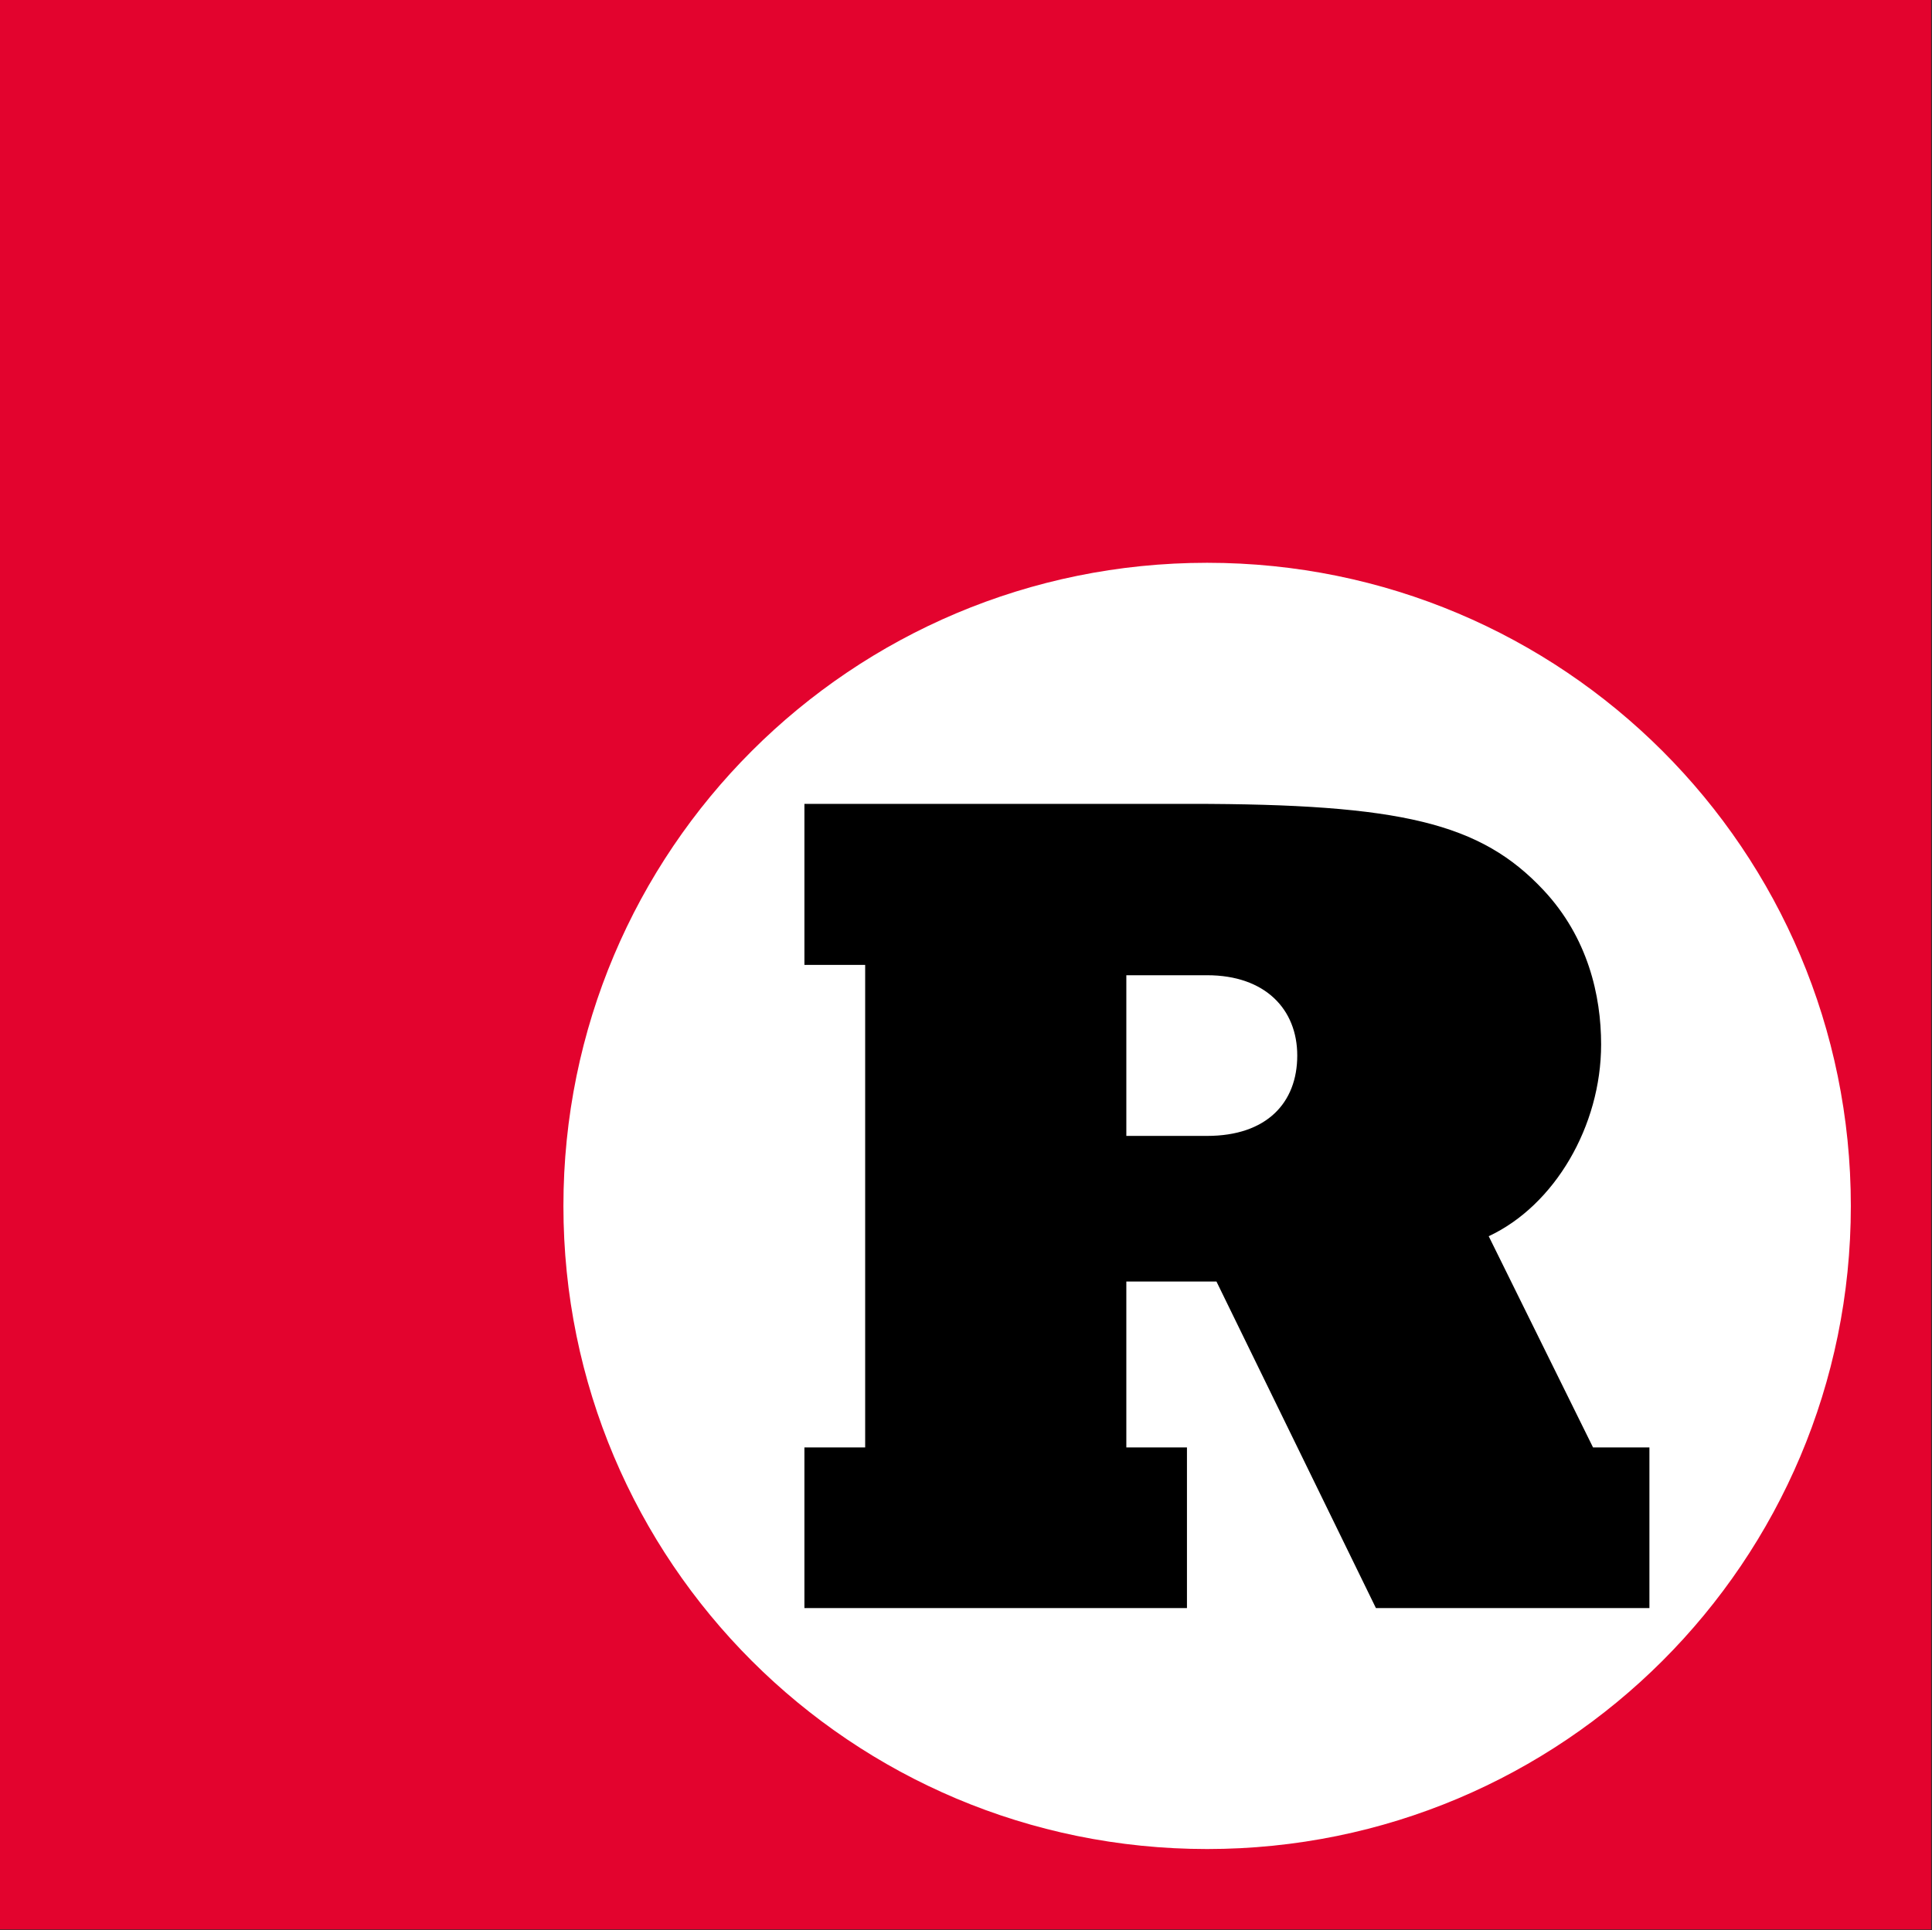
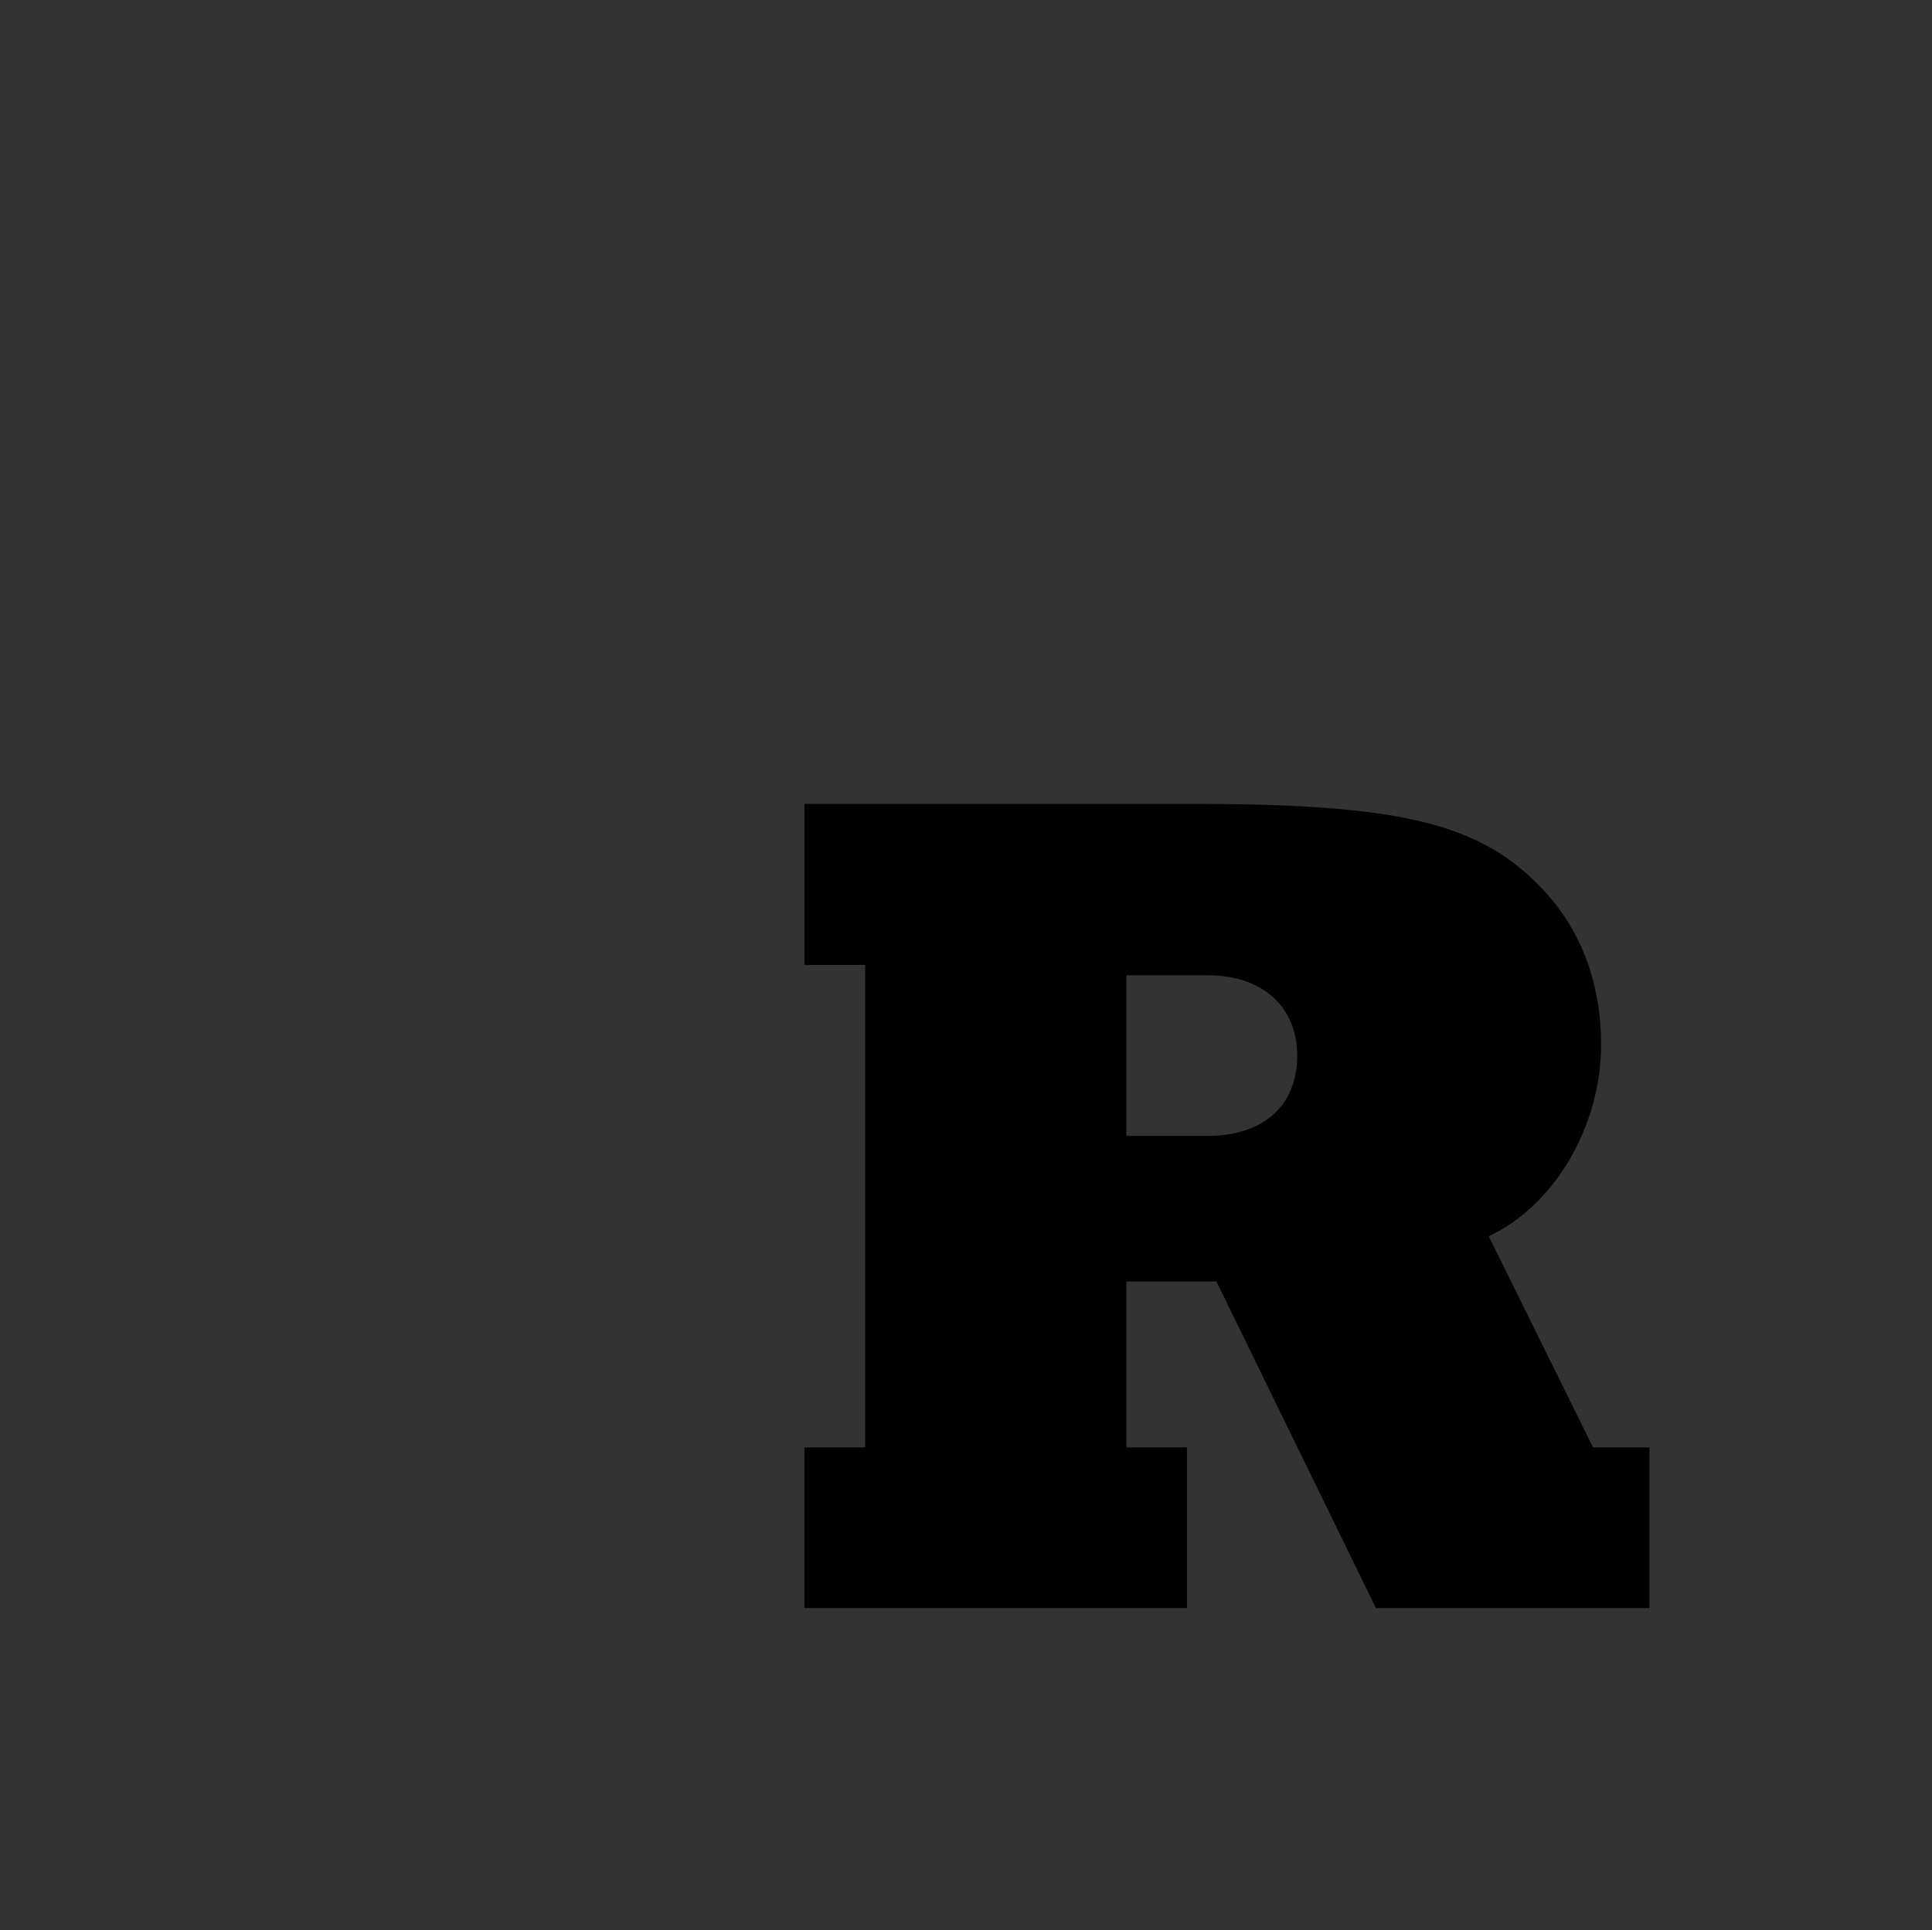
<svg xmlns="http://www.w3.org/2000/svg" version="1.2" viewBox="0 0 1552 1551" width="1552" height="1551">
  <rect x="0" y="0" width="1552" height="1551" fill="#333333" stroke="none" />
  <style>.a{fill:#e3032e}.b{fill:#fff}</style>
-   <path fill-rule="evenodd" class="a" d="m1551.3 0v1550.3h-1551.3v-1550.3z" />
-   <path fill-rule="evenodd" class="b" d="m969.7 1485.7c-286 0-517.1-231-517.1-516.7 0-285.8 231.1-516.8 517.1-516.8 285.9 0 517.1 231 517.1 516.8 0 285.7-231.2 516.7-517.1 516.7z" />
+   <path fill-rule="evenodd" class="b" d="m969.7 1485.7z" />
  <path fill-rule="evenodd" d="m646.2 1163h48.8v-387.7h-48.8v-129.4h309.7c170 0 233.5 15.4 284 69.3 35.7 38.1 46.3 84.8 46.3 124 0 65.6-37.4 129.4-90.3 154.1l83.8 169.7h45.3v129.1h-219.7l-128.1-262.4h-72.4v133.3h48.7v129.1h-307.3zm323.5-250.3c47.7 0 72.4-26.5 72.4-64.6 0-37.1-25.7-64.5-72.4-64.5h-64.9v129.1z" />
</svg>